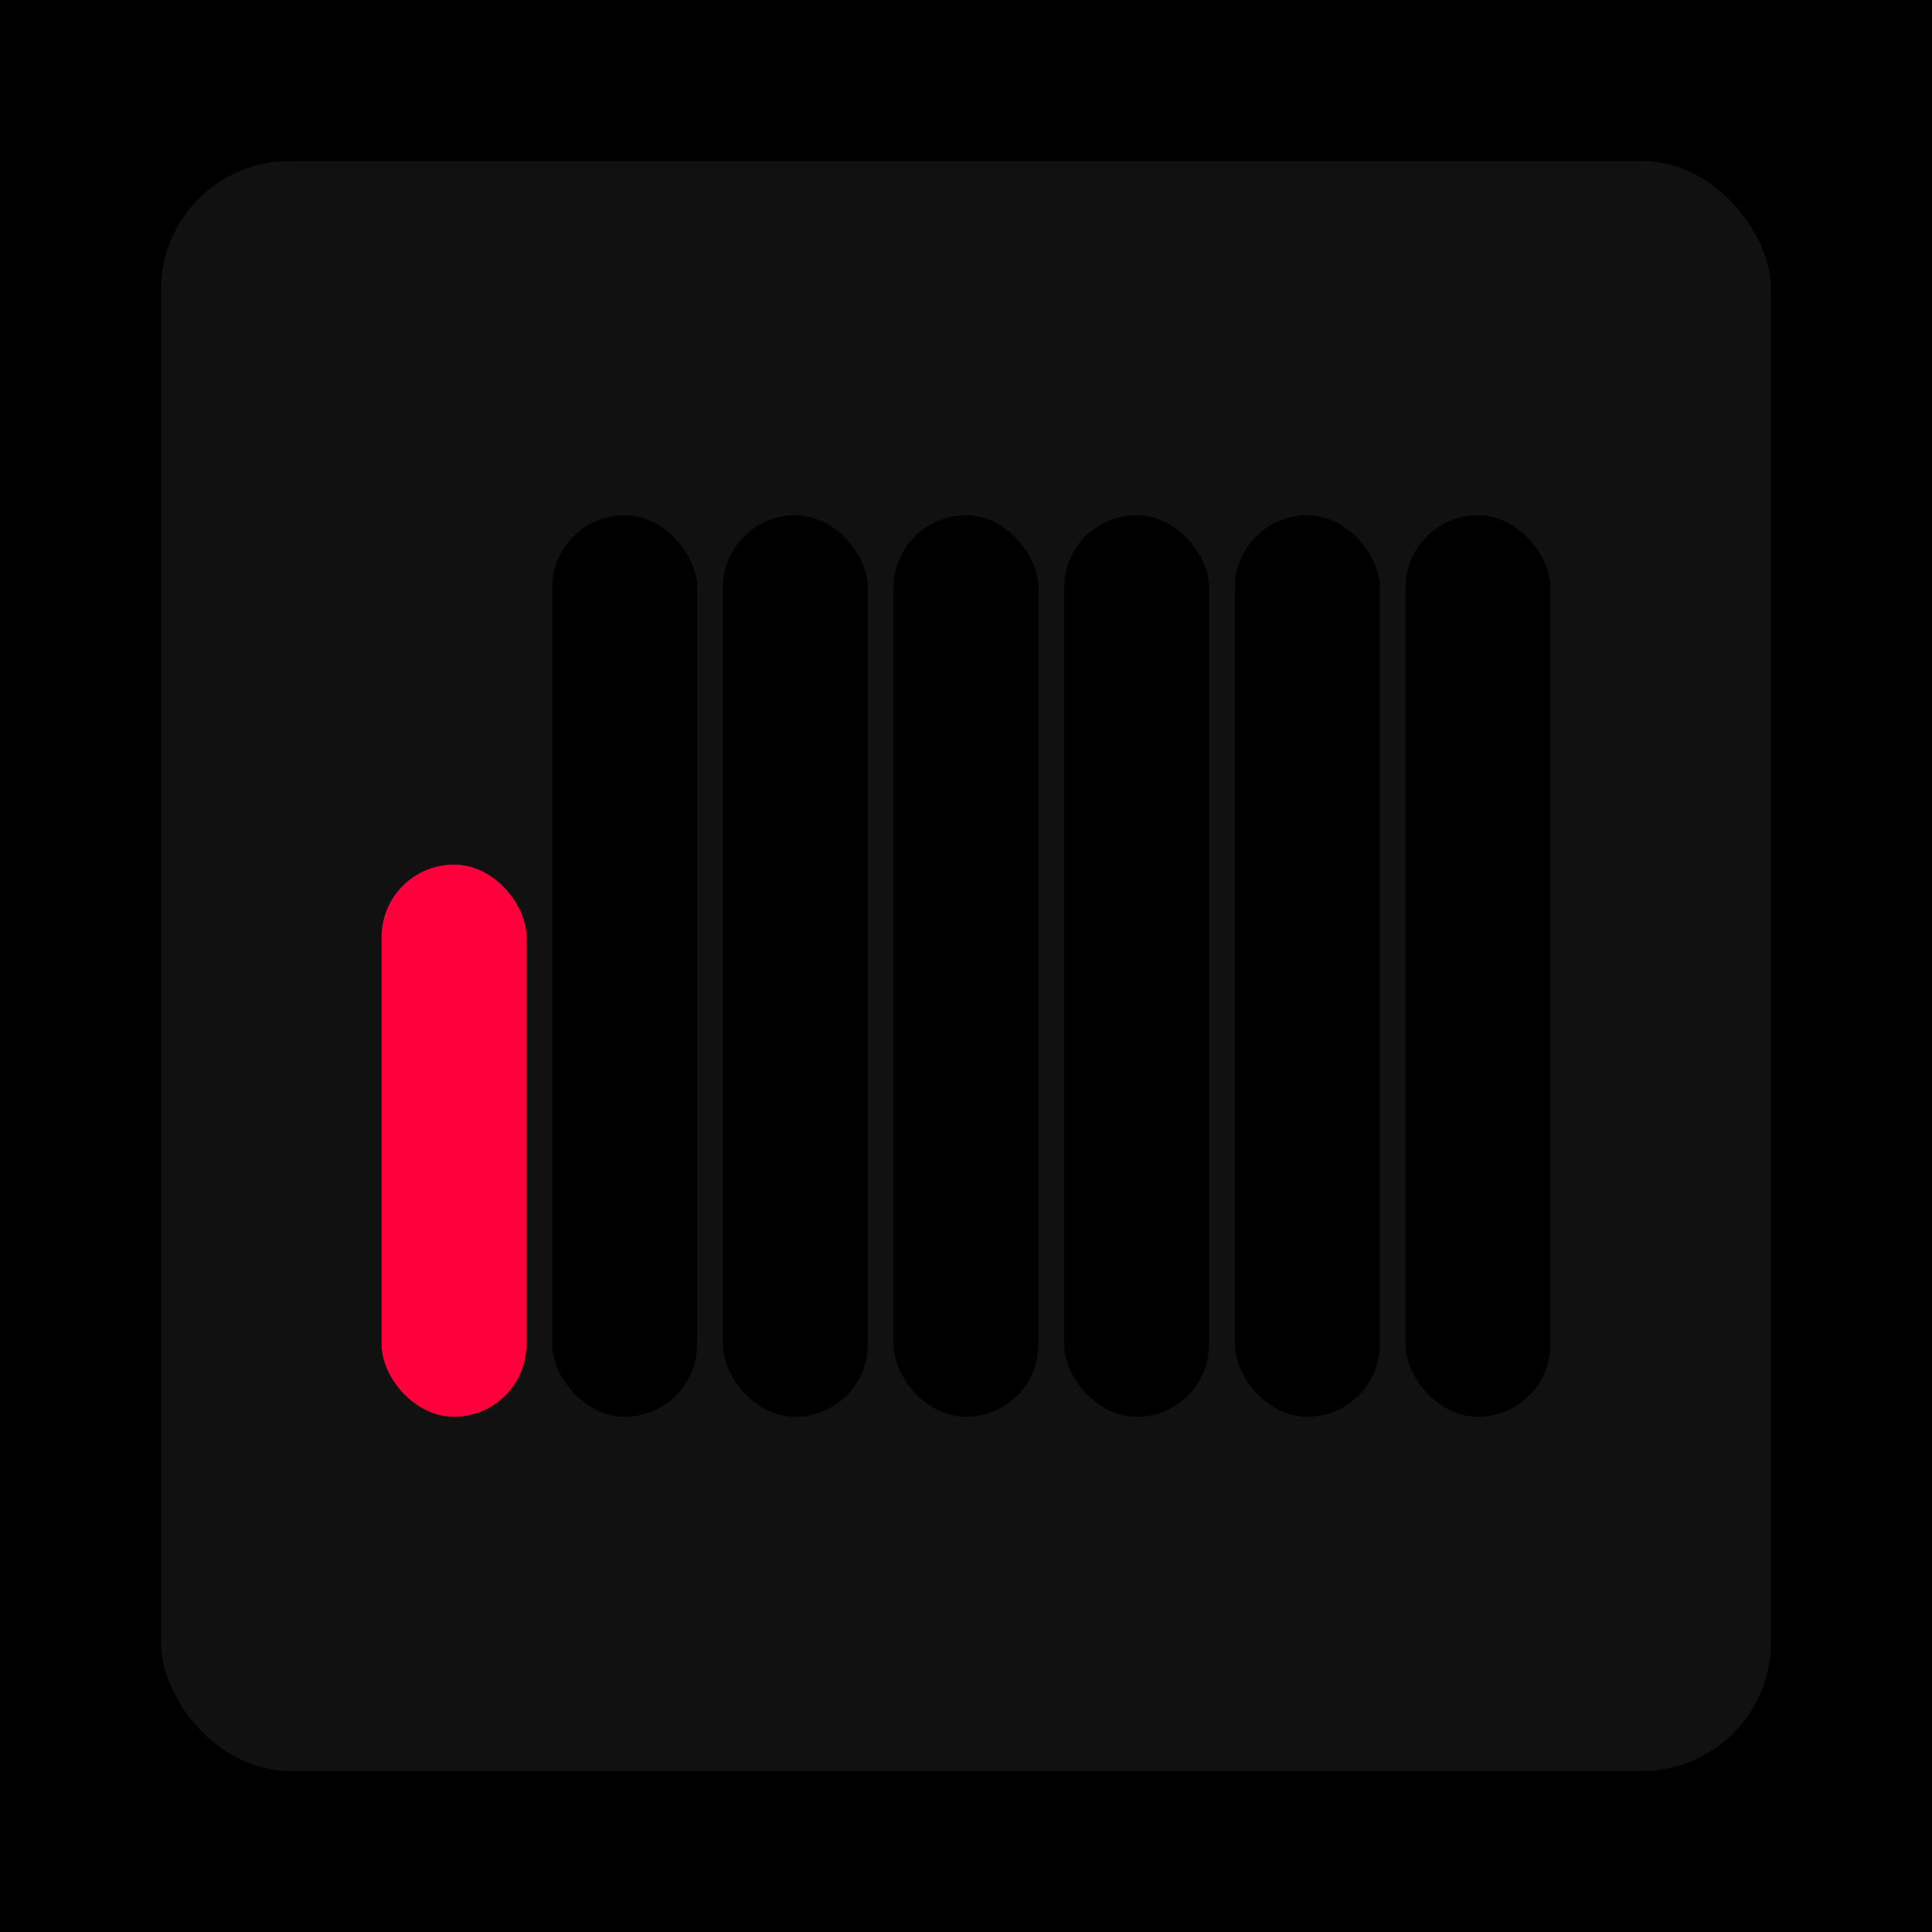
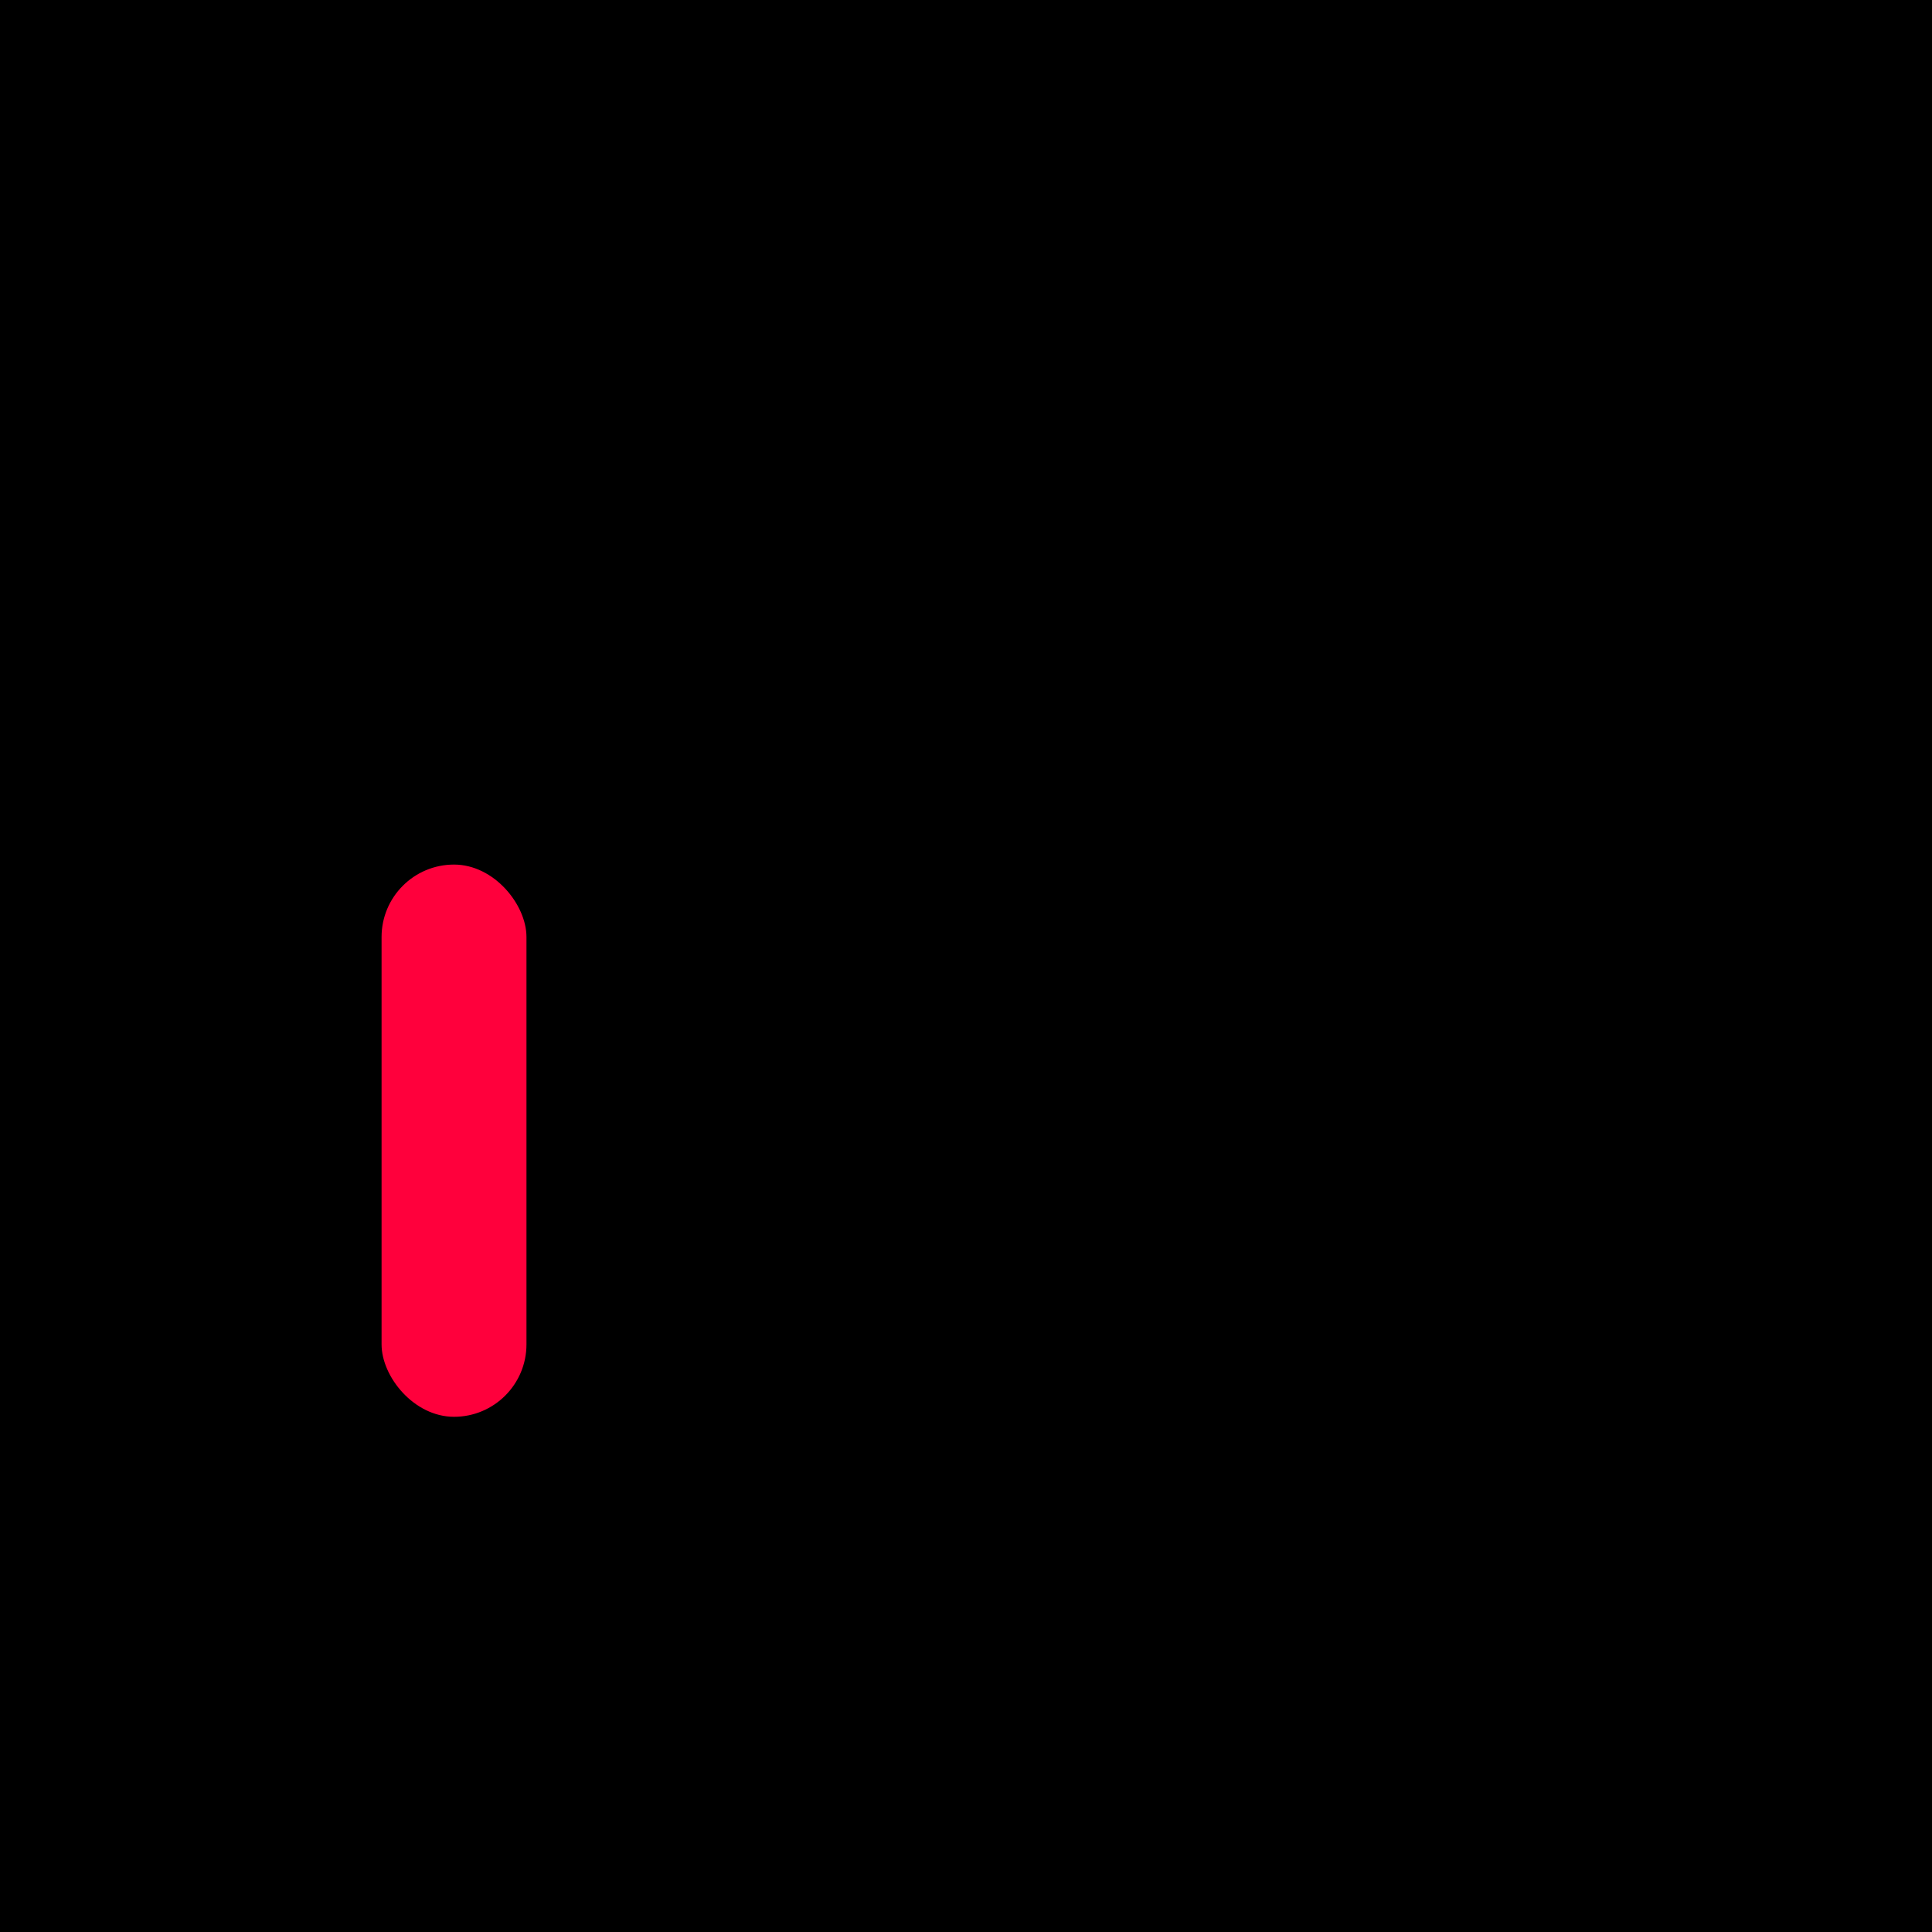
<svg xmlns="http://www.w3.org/2000/svg" width="1200" height="1200">
  <rect x="0" y="0" width="1200" height="1200" fill="#000000" />
-   <rect x="100" y="100" width="1000" height="1000" fill="#111111" rx="80" ry="80" />
  <rect x="237" y="537" width="90" height="343" fill="#ff003c" rx="45" ry="45" />
  <rect x="343" y="320" width="90" height="560" fill="#000000" rx="45" ry="45" />
-   <rect x="449" y="320" width="90" height="560" fill="#000000" rx="45" ry="45" />
  <rect x="555" y="320" width="90" height="560" fill="#000000" rx="45" ry="45" />
  <rect x="661" y="320" width="90" height="560" fill="#000000" rx="45" ry="45" />
-   <rect x="767" y="320" width="90" height="560" fill="#000000" rx="45" ry="45" />
  <rect x="873" y="320" width="90" height="560" fill="#000000" rx="45" ry="45" />
</svg>